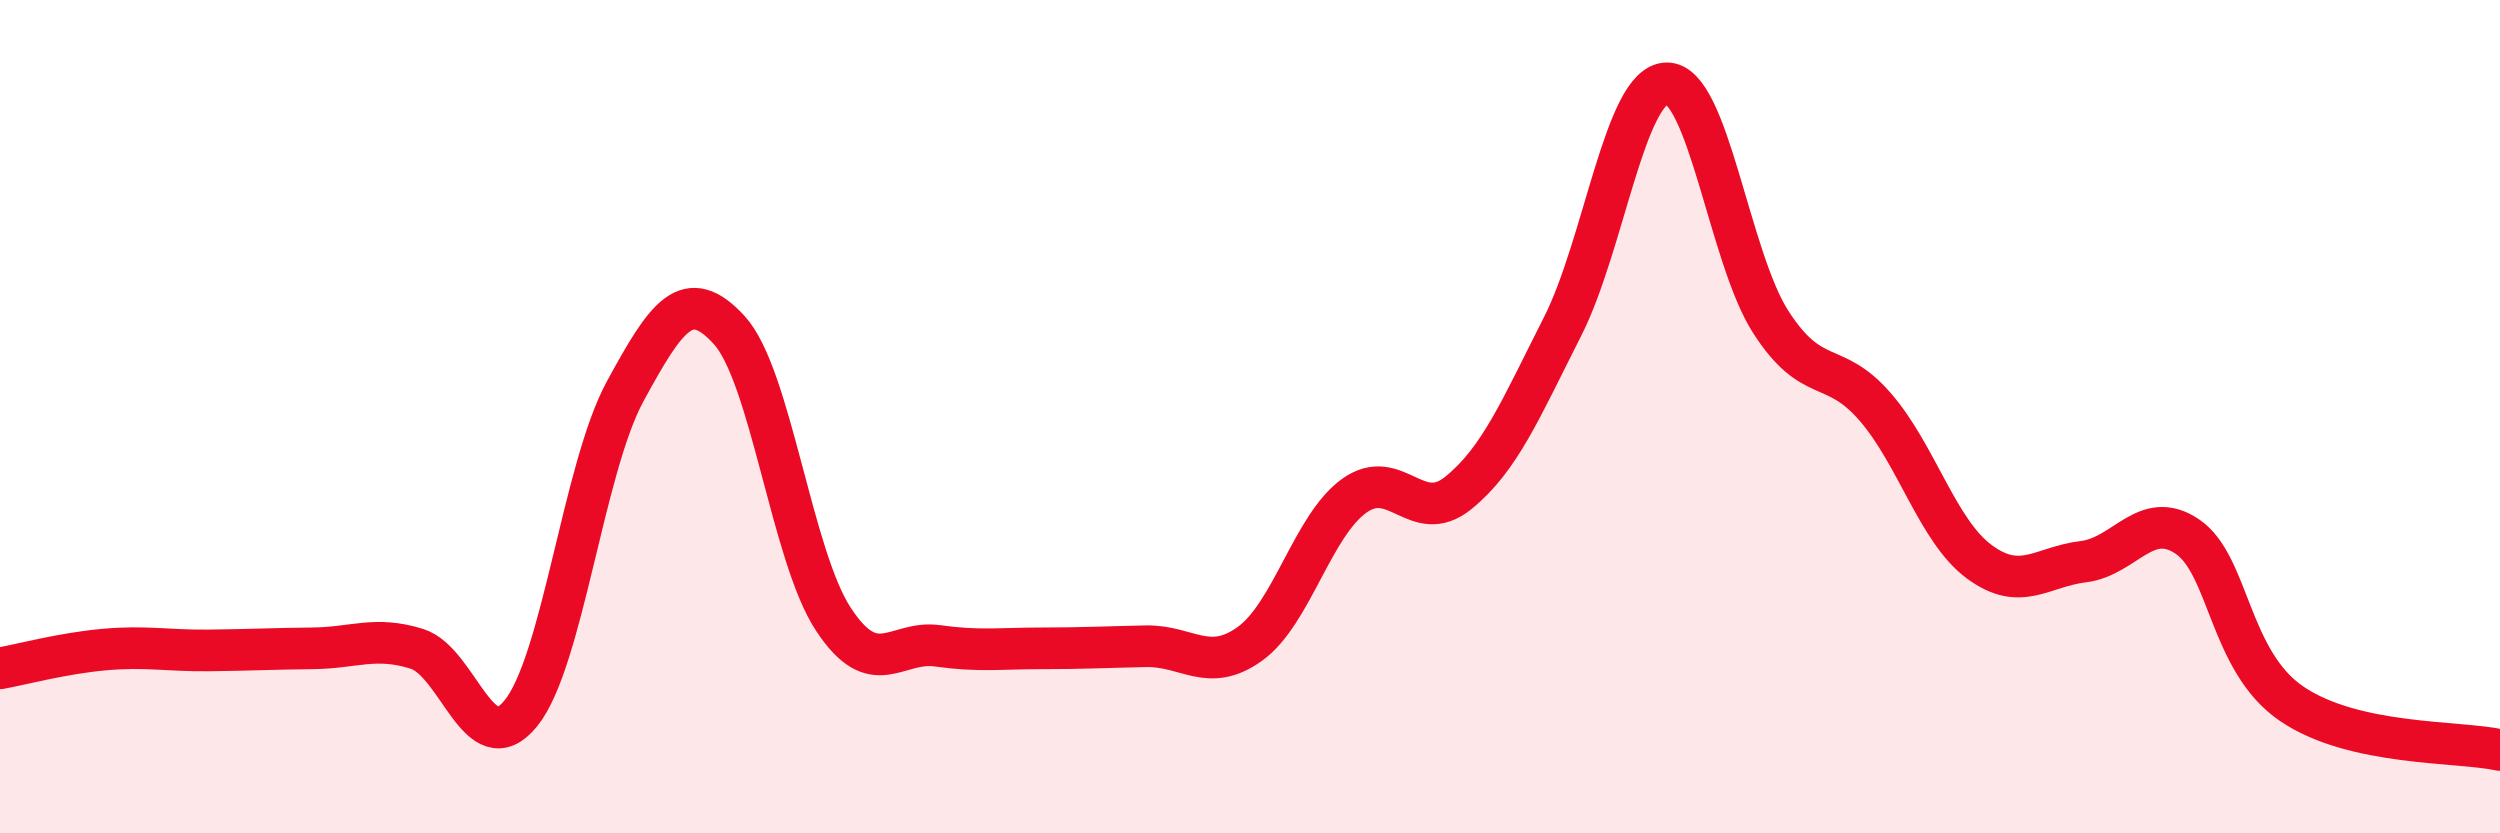
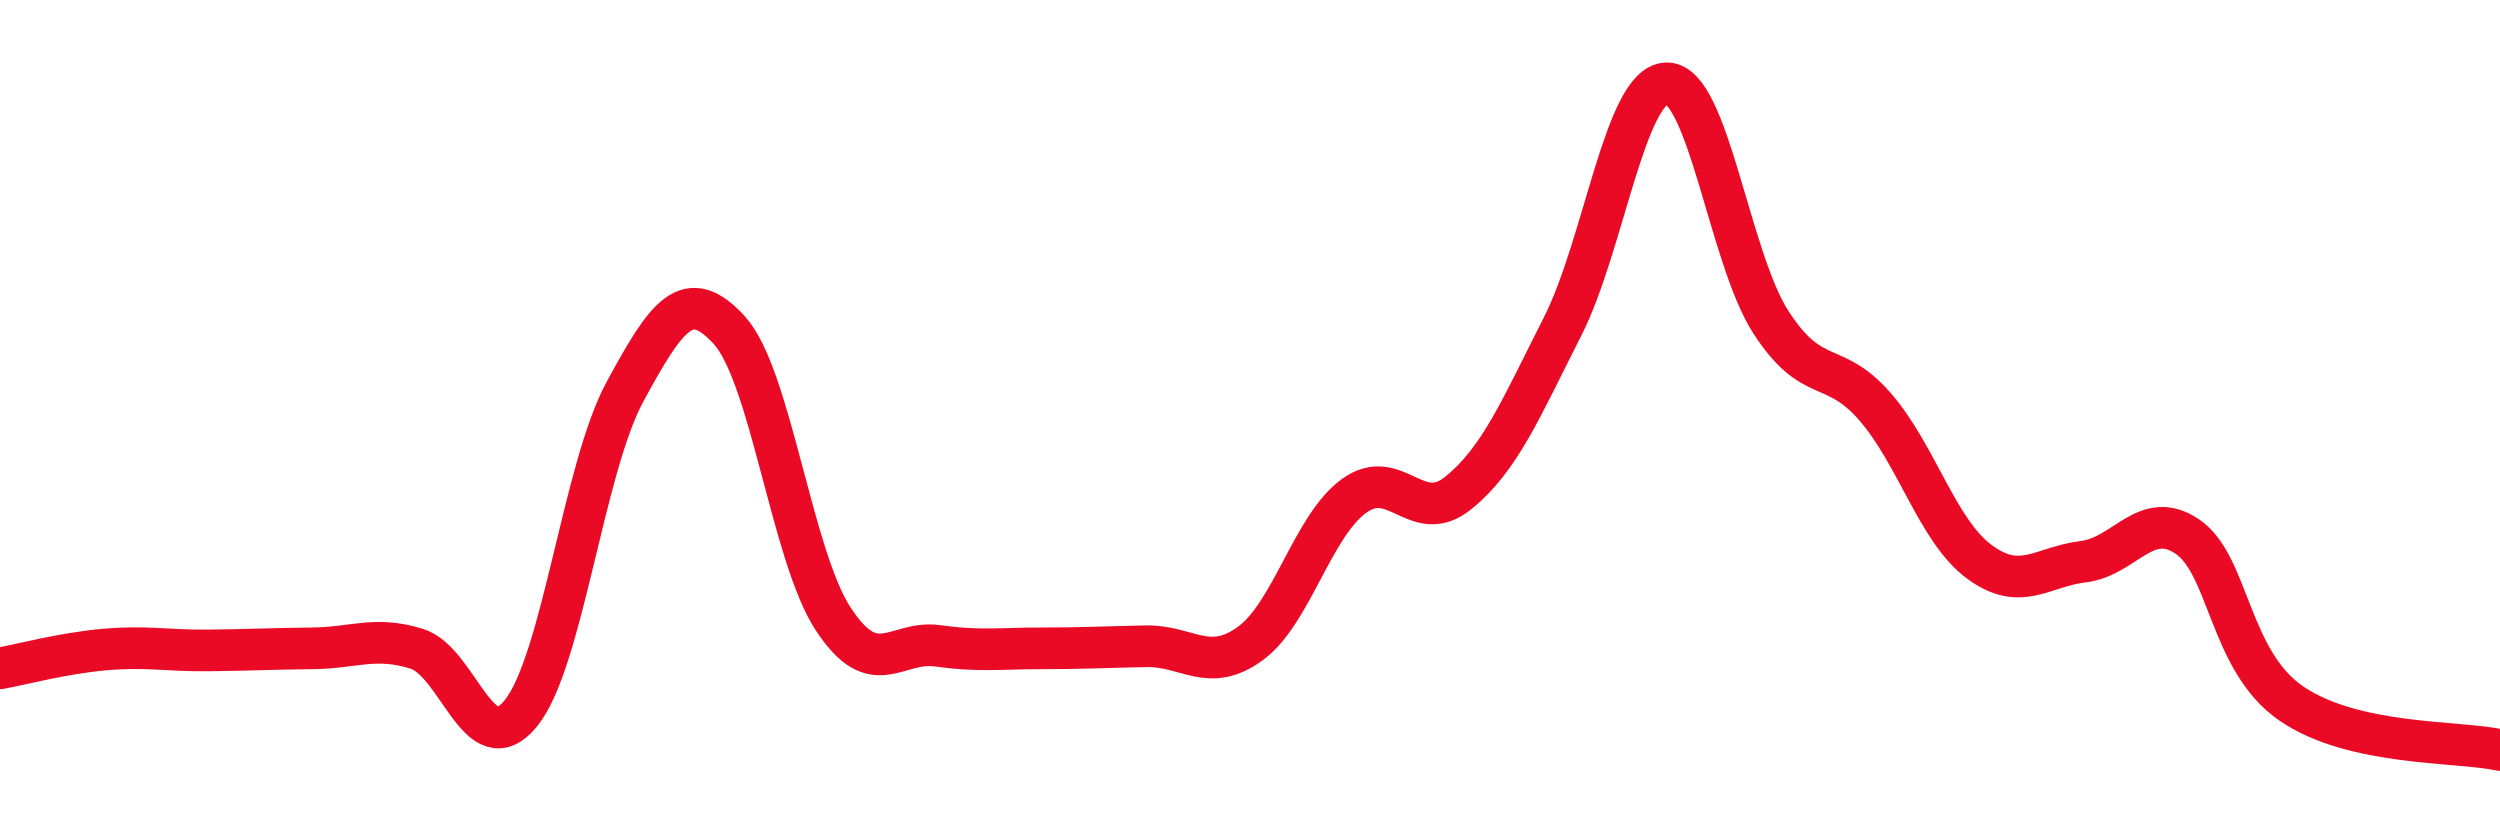
<svg xmlns="http://www.w3.org/2000/svg" width="60" height="20" viewBox="0 0 60 20">
-   <path d="M 0,16.04 C 0.5,15.95 1.5,15.68 2.5,15.59 C 3.5,15.5 4,15.62 5,15.61 C 6,15.6 6.5,15.57 7.5,15.56 C 8.5,15.55 9,15.26 10,15.57 C 11,15.88 11.5,18.35 12.5,17.12 C 13.5,15.89 14,11.24 15,9.4 C 16,7.56 16.5,6.83 17.5,7.92 C 18.5,9.01 19,13.34 20,14.86 C 21,16.38 21.5,15.36 22.5,15.5 C 23.5,15.64 24,15.56 25,15.56 C 26,15.56 26.5,15.53 27.5,15.51 C 28.5,15.49 29,16.17 30,15.45 C 31,14.73 31.5,12.62 32.5,11.9 C 33.5,11.18 34,12.64 35,11.83 C 36,11.02 36.5,9.81 37.5,7.84 C 38.5,5.87 39,2.02 40,2 C 41,1.98 41.5,6.18 42.5,7.73 C 43.5,9.28 44,8.61 45,9.76 C 46,10.91 46.5,12.74 47.5,13.48 C 48.5,14.22 49,13.6 50,13.48 C 51,13.36 51.5,12.2 52.5,12.88 C 53.5,13.56 53.5,15.87 55,16.89 C 56.5,17.91 59,17.78 60,18L60 20L0 20Z" fill="#EB0A25" opacity="0.1" stroke-linecap="round" stroke-linejoin="round" />
  <path d="M 0,16.04 C 0.5,15.95 1.5,15.68 2.5,15.59 C 3.5,15.5 4,15.62 5,15.61 C 6,15.6 6.5,15.57 7.5,15.56 C 8.5,15.55 9,15.26 10,15.57 C 11,15.88 11.5,18.35 12.5,17.12 C 13.5,15.89 14,11.24 15,9.4 C 16,7.56 16.5,6.83 17.5,7.92 C 18.5,9.01 19,13.34 20,14.86 C 21,16.38 21.5,15.36 22.5,15.5 C 23.5,15.64 24,15.56 25,15.56 C 26,15.56 26.5,15.53 27.5,15.51 C 28.5,15.49 29,16.17 30,15.45 C 31,14.73 31.5,12.62 32.5,11.9 C 33.5,11.18 34,12.64 35,11.83 C 36,11.02 36.5,9.81 37.5,7.84 C 38.5,5.87 39,2.02 40,2 C 41,1.98 41.5,6.18 42.5,7.73 C 43.5,9.28 44,8.61 45,9.76 C 46,10.91 46.5,12.74 47.5,13.48 C 48.5,14.22 49,13.6 50,13.48 C 51,13.36 51.5,12.2 52.5,12.88 C 53.5,13.56 53.5,15.87 55,16.89 C 56.5,17.91 59,17.78 60,18" stroke="#EB0A25" stroke-width="1" fill="none" stroke-linecap="round" stroke-linejoin="round" />
</svg>